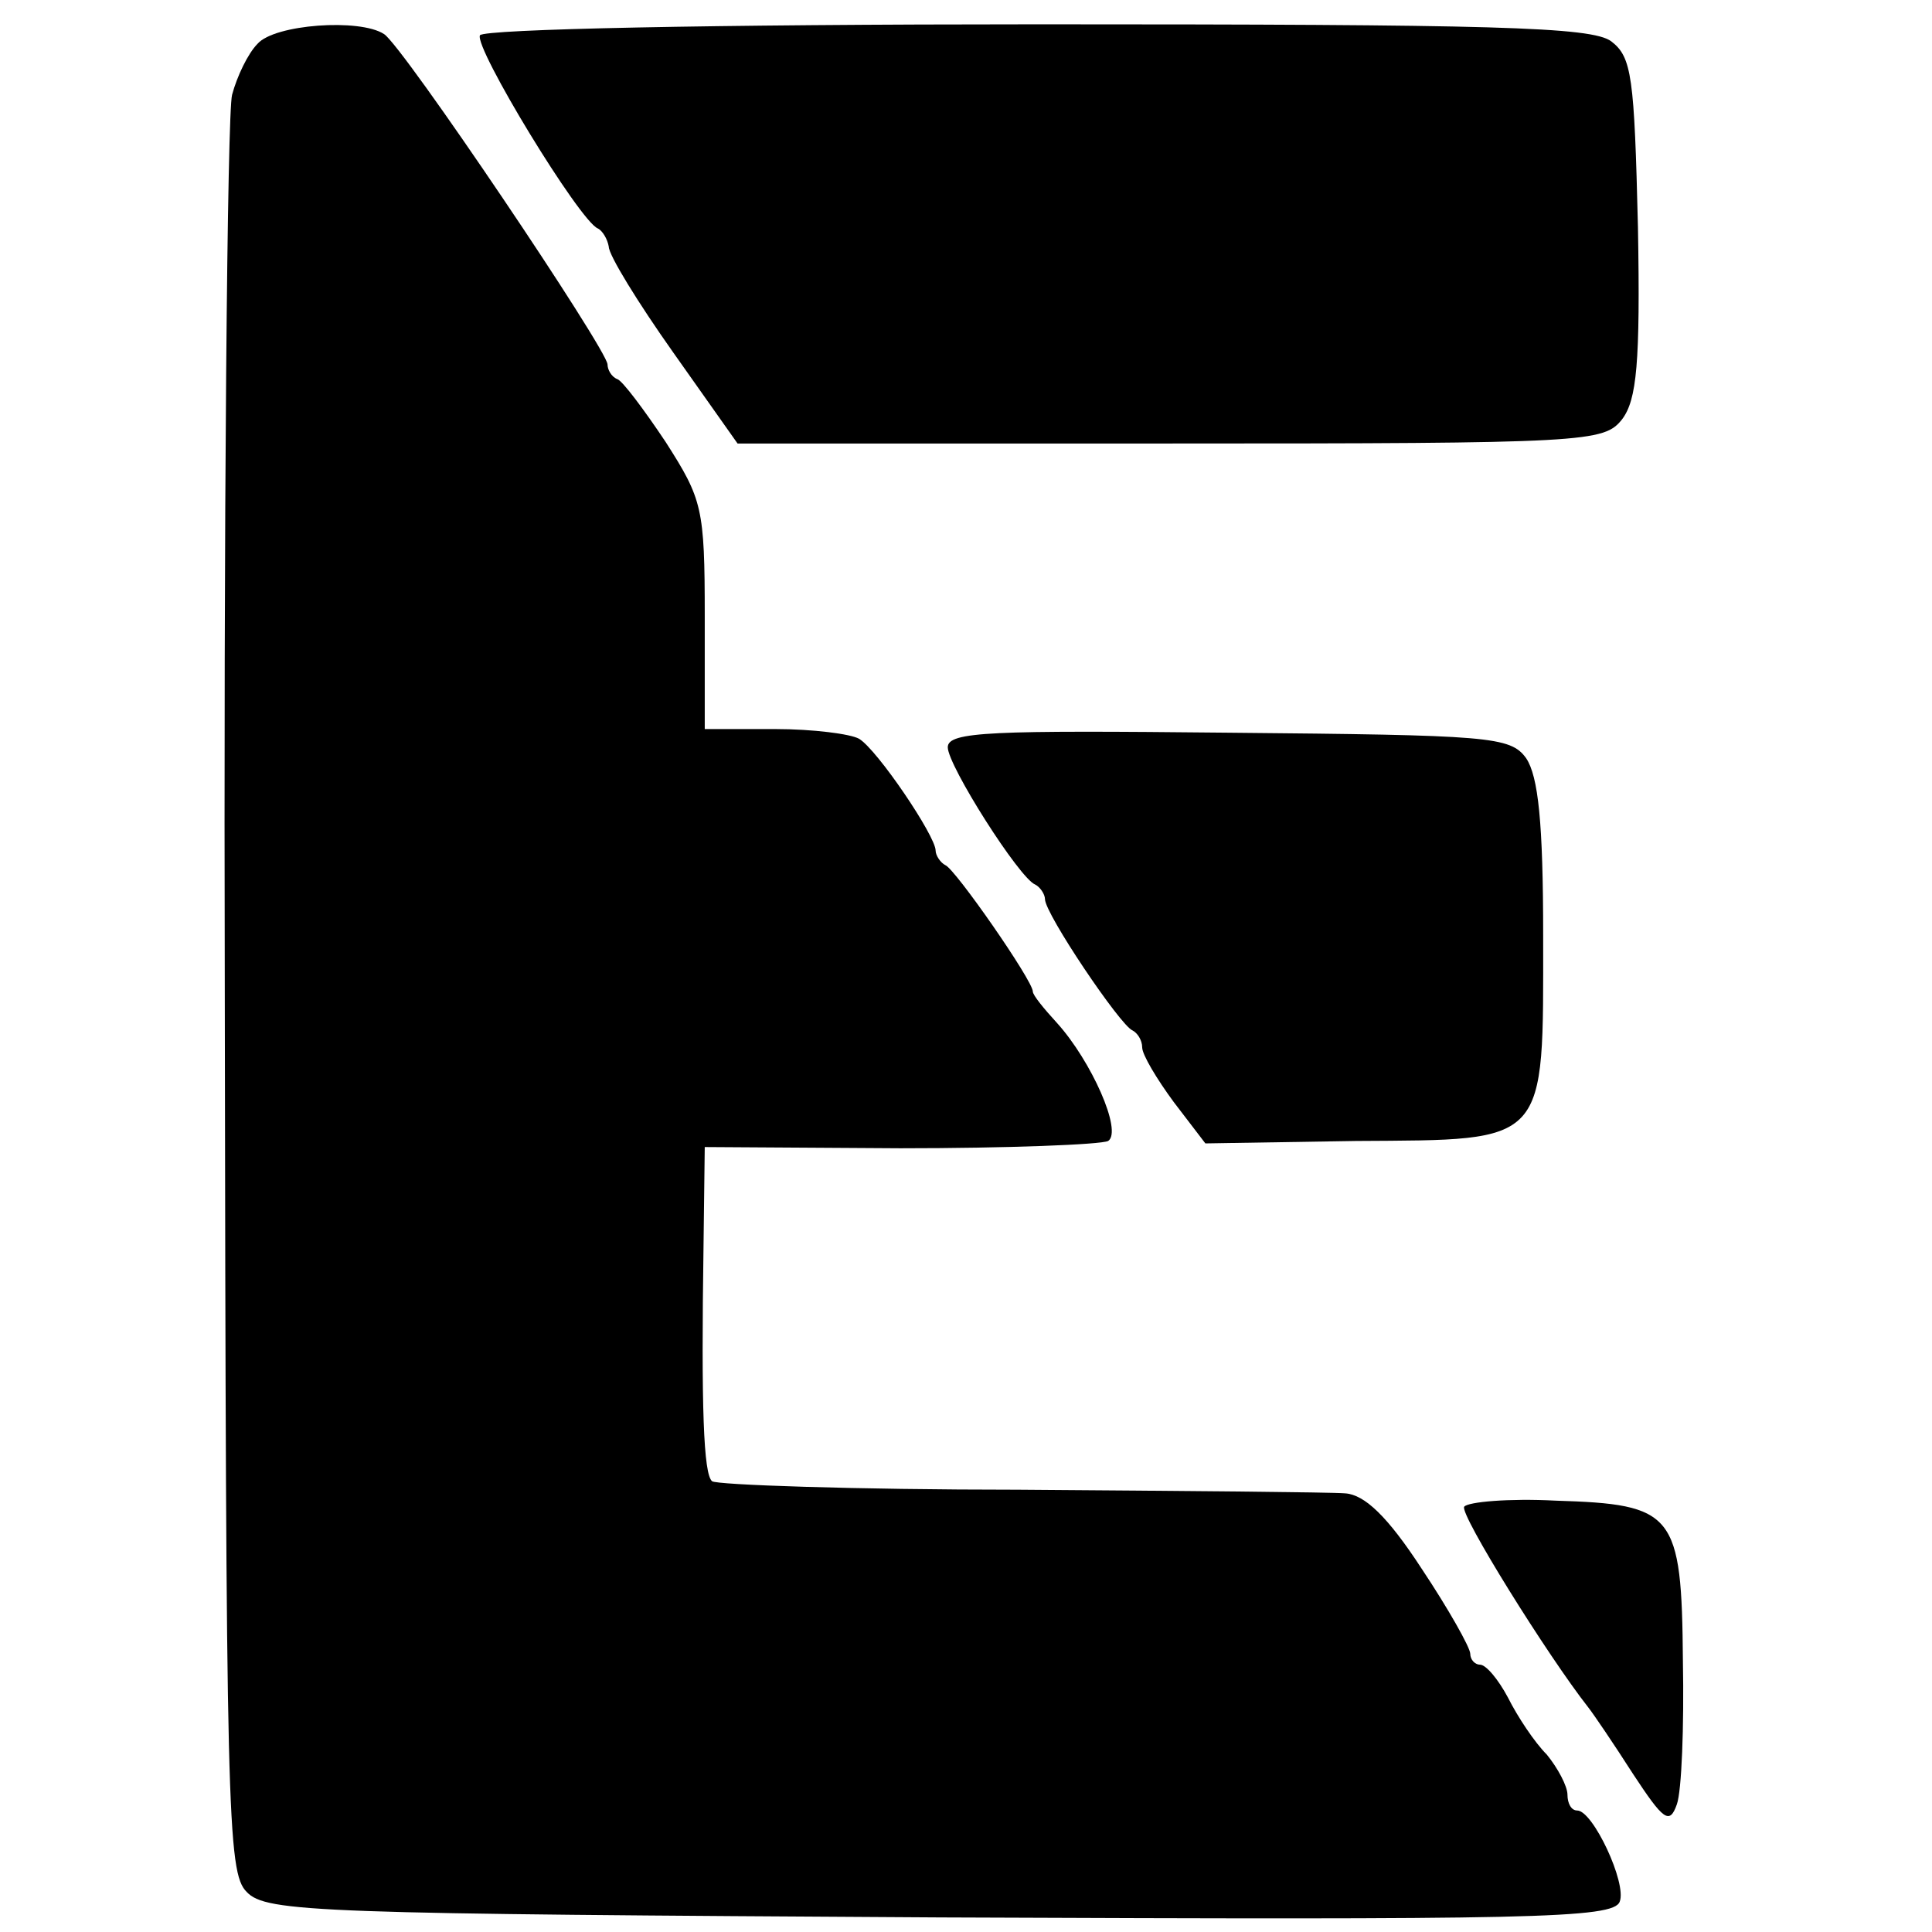
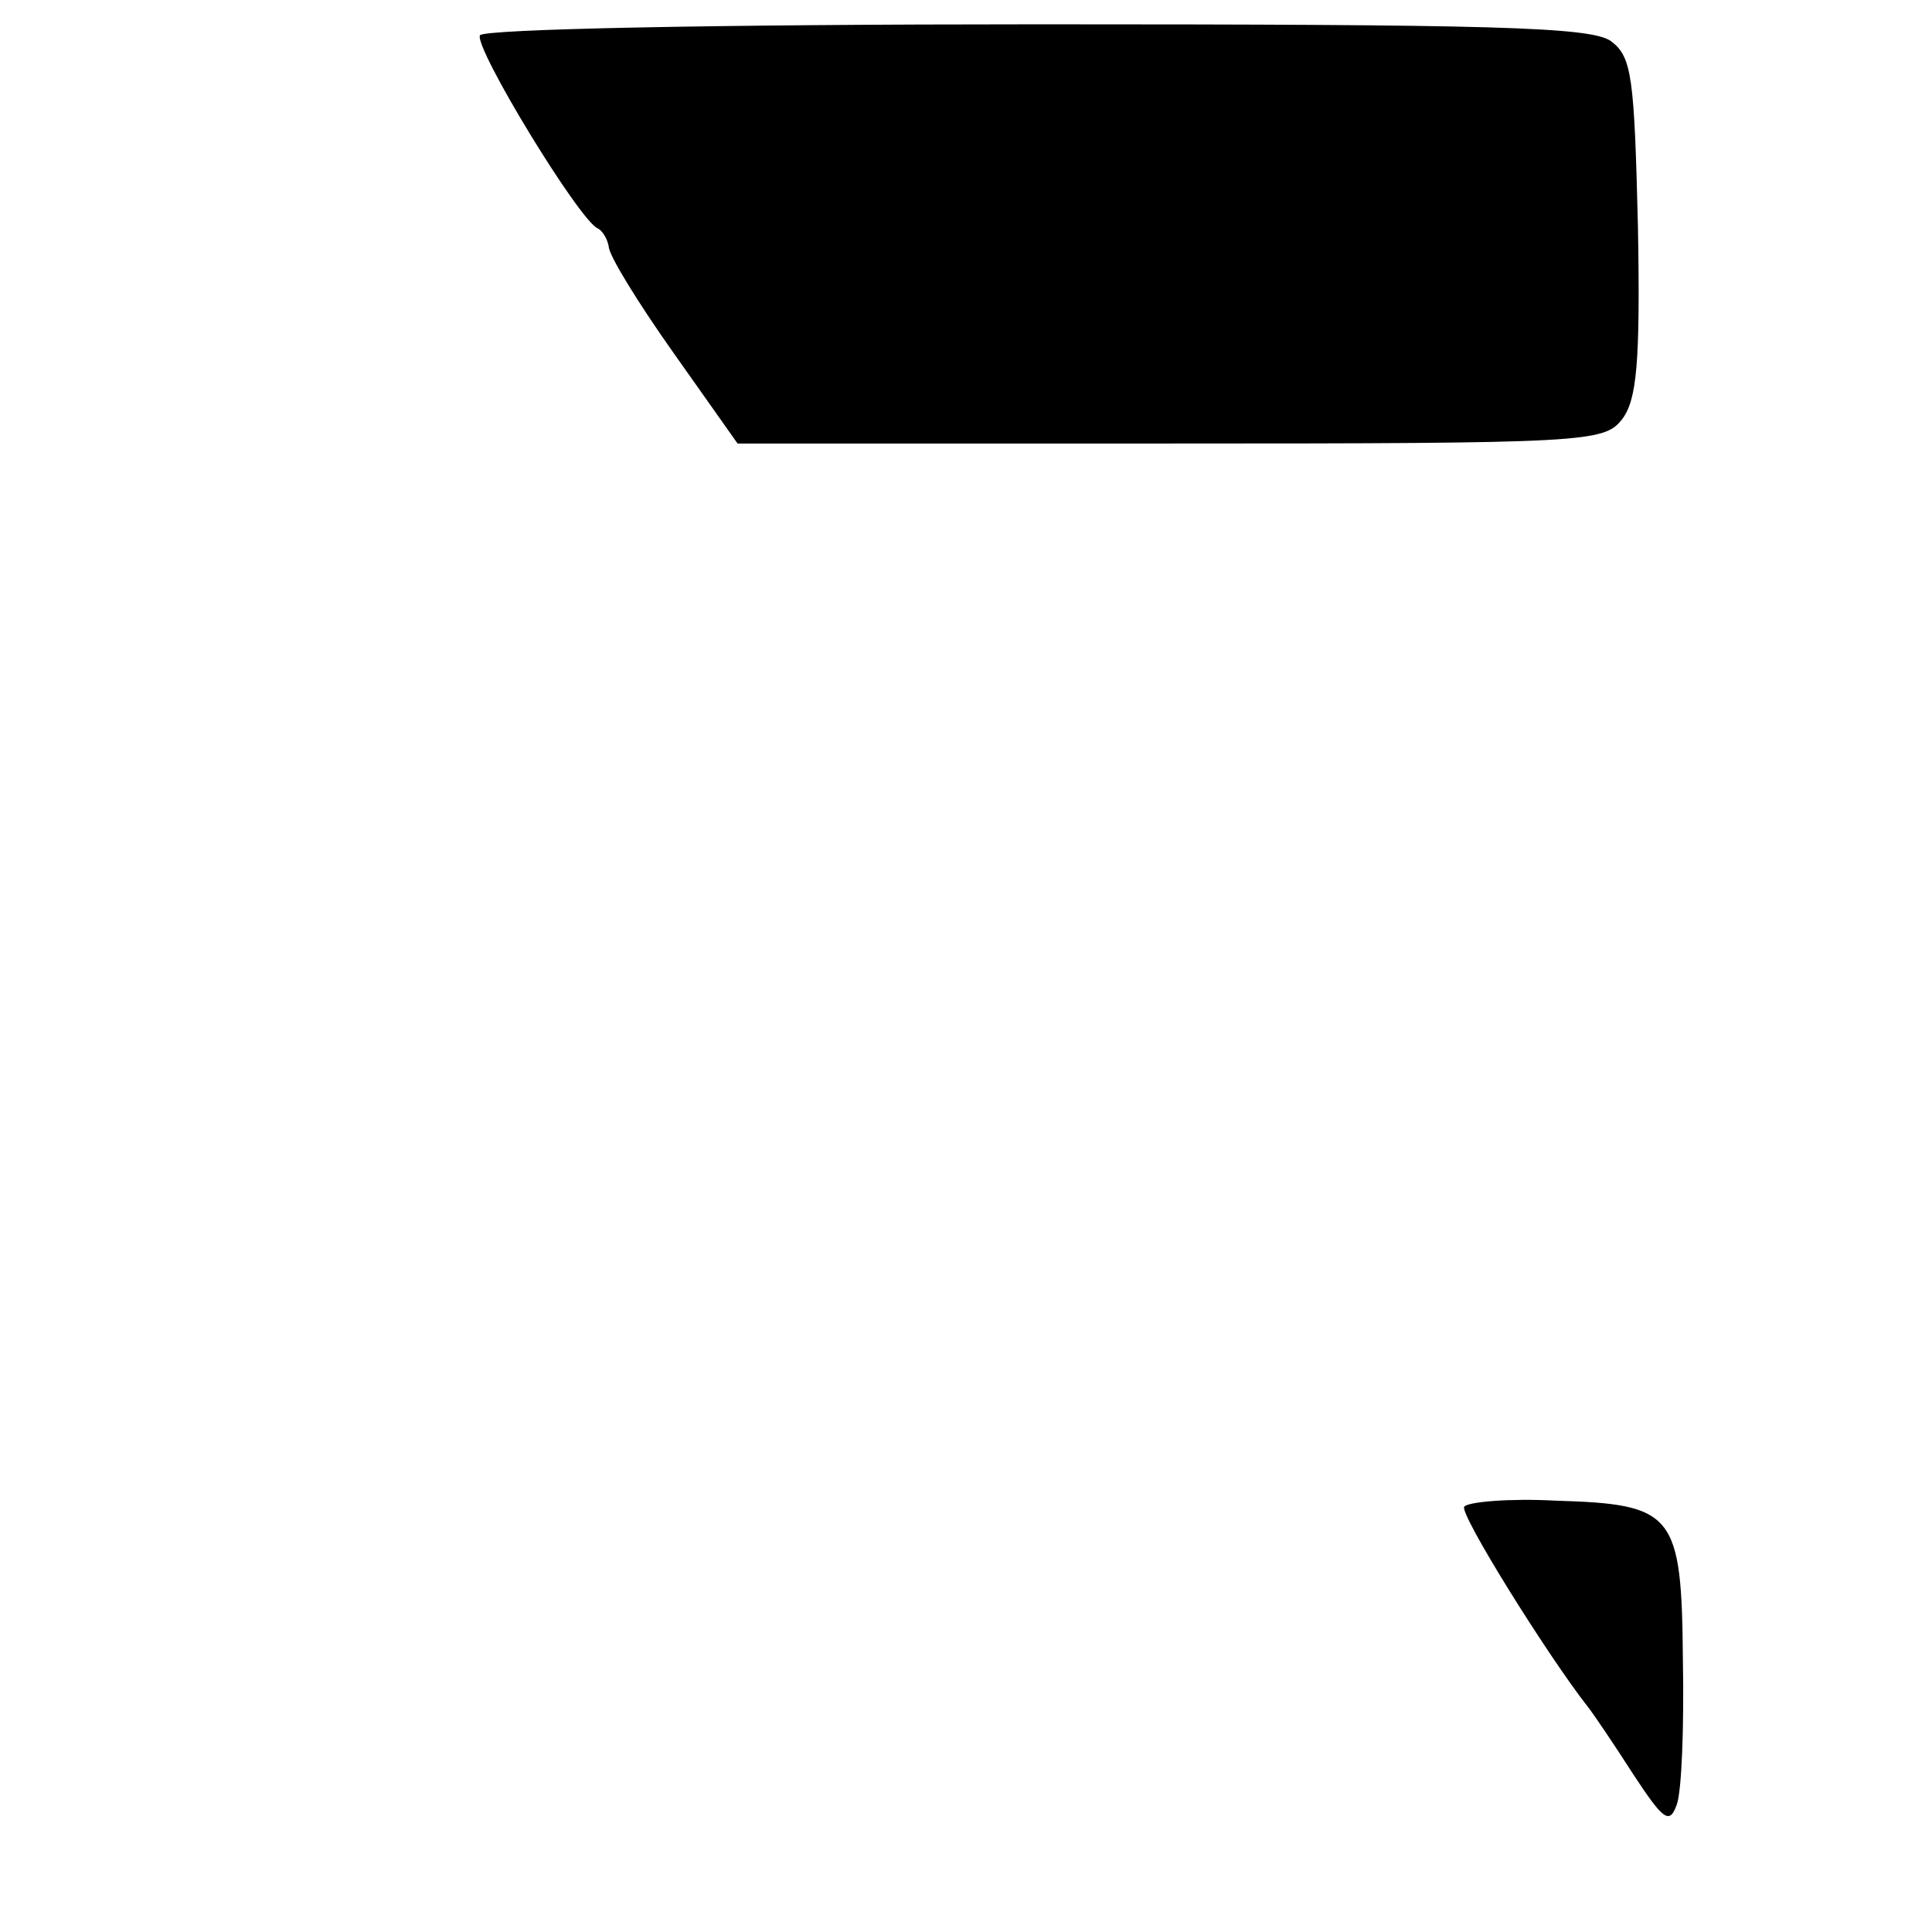
<svg xmlns="http://www.w3.org/2000/svg" version="1.0" width="159pt" height="159pt" viewBox="0 0 159 159" preserveAspectRatio="xMidYMid meet">
  <g transform="translate(0,159) scale(0.1,-0.1)" fill="#000000" stroke="none">
-     <path d="M212 1554 c-8 -8 -17 -27 -21 -42 -4 -15 -7 -350 -6 -744 1 -671 2 -719 18 -735 16 -17 59 -18 571 -21 487 -2 554 -1 559 13 6 15 -22 75 -35 75 -5 0 -8 6 -8 13 0 7 -8 22 -17 33 -10 10 -24 31 -32 47 -8 15 -18 27 -23 27 -4 0 -8 4 -8 9 0 5 -18 37 -40 70 -28 43 -47 61 -63 62 -12 1 -133 2 -269 3 -135 0 -249 4 -252 7 -7 6 -9 60 -7 194 l1 81 161 -1 c88 0 165 3 171 6 12 8 -14 66 -42 97 -11 12 -20 23 -20 26 0 9 -64 101 -72 104 -4 2 -8 8 -8 12 0 12 -48 83 -63 92 -7 4 -38 8 -69 8 l-58 0 0 93 c0 89 -2 96 -32 143 -18 27 -36 51 -40 52 -5 2 -8 8 -8 12 0 12 -169 263 -184 272 -20 13 -90 8 -104 -8z" />
    <path d="M395 1561 c-5 -10 82 -153 97 -159 4 -2 8 -9 9 -15 0 -7 24 -46 53 -87 l53 -75 356 0 c344 0 357 1 372 20 12 16 15 46 13 158 -3 124 -5 140 -22 153 -16 12 -98 14 -472 14 -271 0 -455 -4 -459 -9z" />
-     <path d="M780 975 c0 -15 59 -108 72 -113 4 -2 8 -8 8 -12 0 -12 62 -104 72 -108 4 -2 8 -8 8 -14 0 -6 12 -26 26 -45 l26 -34 124 2 c159 1 154 -4 154 169 0 93 -4 131 -14 146 -13 18 -30 19 -245 21 -195 2 -231 1 -231 -12z" />
    <path d="M1205 350 c-4 -6 69 -123 102 -165 4 -5 21 -30 37 -55 25 -38 30 -42 36 -25 4 11 6 64 5 118 -1 122 -7 129 -105 132 -38 2 -72 -1 -75 -5z" />
  </g>
</svg>